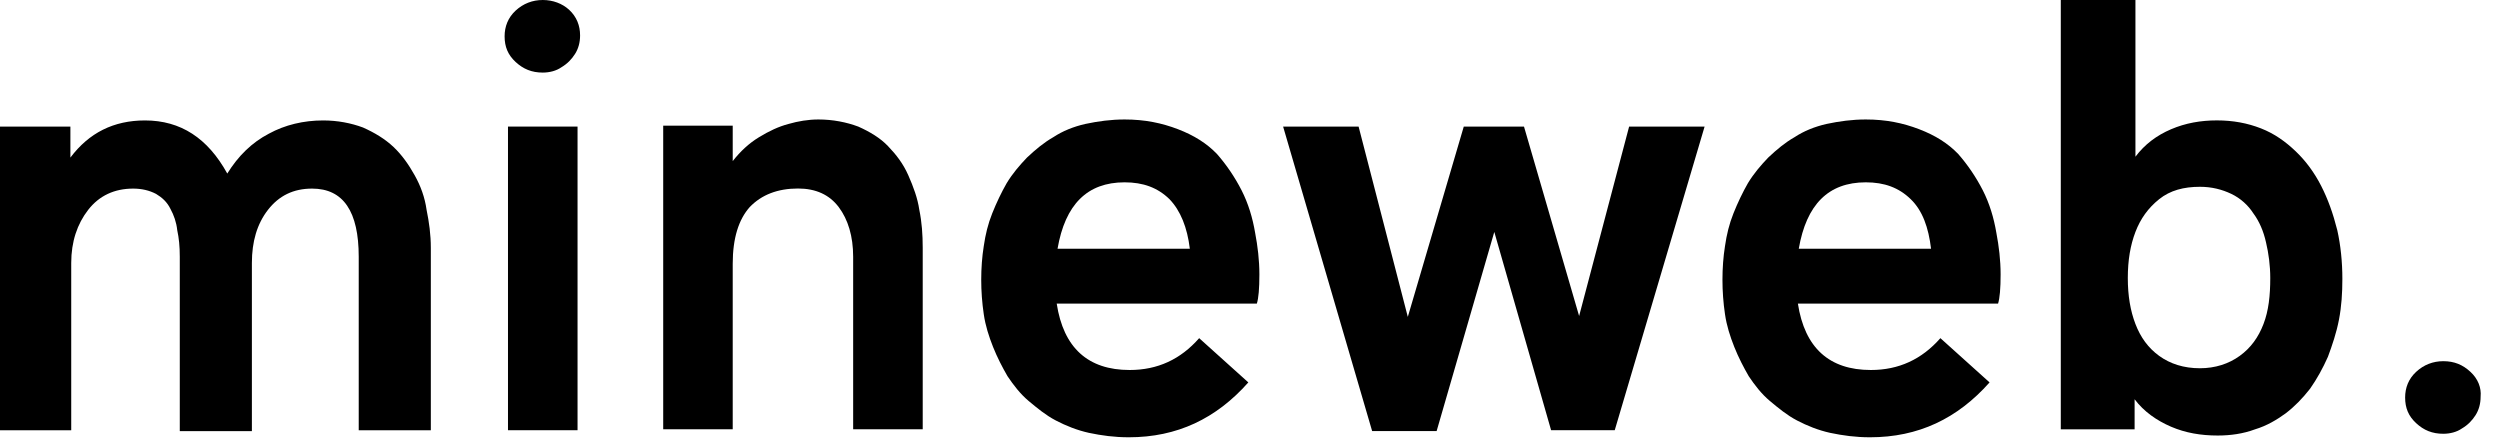
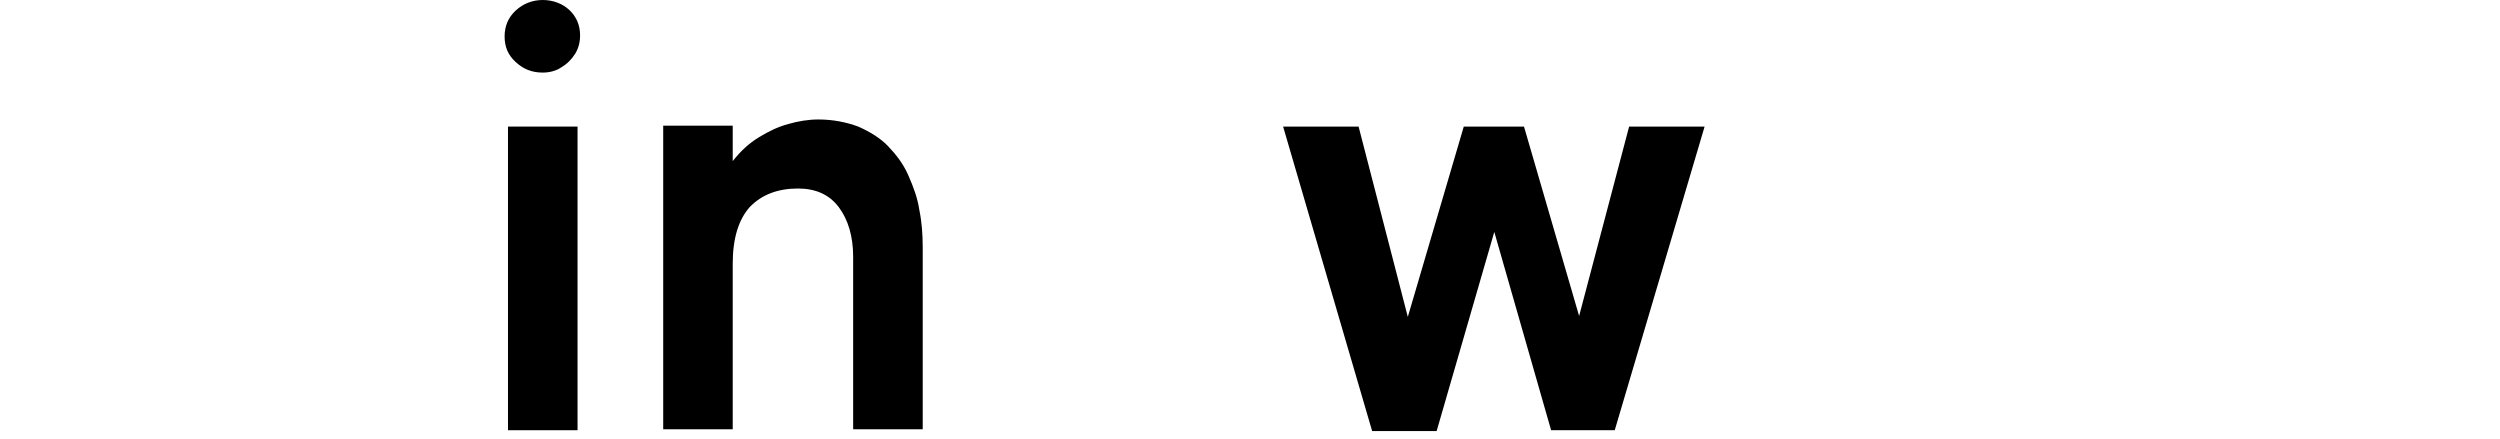
<svg xmlns="http://www.w3.org/2000/svg" width="57" height="10" viewBox="0 0 57 10" fill="none">
-   <path d="M9.455 3.997C9.32 3.755 9.165 3.533 8.972 3.351C8.779 3.169 8.547 3.028 8.276 2.907C8.005 2.806 7.696 2.746 7.367 2.746C6.922 2.746 6.497 2.847 6.13 3.048C5.743 3.25 5.433 3.553 5.182 3.957C4.737 3.149 4.119 2.746 3.306 2.746C2.591 2.746 2.03 3.028 1.605 3.593V2.887H0V9.81H1.624V5.995C1.624 5.511 1.76 5.107 2.011 4.784C2.262 4.461 2.61 4.3 3.036 4.3C3.229 4.3 3.403 4.34 3.558 4.421C3.693 4.502 3.809 4.603 3.887 4.764C3.964 4.905 4.022 5.067 4.041 5.248C4.08 5.43 4.099 5.612 4.099 5.854V9.83H5.743V5.995C5.743 5.511 5.859 5.107 6.11 4.784C6.362 4.461 6.69 4.3 7.116 4.3C7.831 4.3 8.179 4.825 8.179 5.854V9.81H9.823V5.652C9.823 5.349 9.784 5.067 9.726 4.784C9.687 4.502 9.591 4.239 9.455 3.997Z" fill="black" />
  <path d="M13.168 2.886H11.582V9.809H13.168V2.886Z" fill="black" />
  <path d="M12.375 0C12.143 0 11.93 0.081 11.756 0.242C11.582 0.404 11.505 0.606 11.505 0.828C11.505 1.07 11.582 1.251 11.756 1.413C11.93 1.574 12.124 1.655 12.375 1.655C12.53 1.655 12.684 1.615 12.8 1.534C12.936 1.453 13.033 1.352 13.11 1.231C13.187 1.11 13.226 0.969 13.226 0.807C13.226 0.585 13.149 0.383 12.975 0.222C12.82 0.081 12.607 0 12.375 0Z" fill="black" />
  <path d="M20.709 3.996C20.593 3.733 20.438 3.531 20.245 3.33C20.071 3.148 19.839 3.007 19.568 2.886C19.297 2.785 18.988 2.724 18.659 2.724C18.427 2.724 18.195 2.764 17.983 2.825C17.75 2.886 17.538 2.987 17.306 3.128C17.074 3.269 16.88 3.451 16.706 3.673V2.865H15.121V9.788H16.706V6.014C16.706 5.429 16.842 5.005 17.093 4.722C17.364 4.44 17.731 4.298 18.195 4.298C18.601 4.298 18.911 4.44 19.123 4.722C19.336 5.005 19.452 5.388 19.452 5.853V9.788H21.038V5.651C21.038 5.348 21.018 5.065 20.96 4.783C20.922 4.52 20.825 4.258 20.709 3.996Z" fill="black" />
-   <path d="M28.308 4.339C28.153 4.036 27.96 3.753 27.747 3.511C27.515 3.269 27.225 3.087 26.858 2.946C26.49 2.805 26.104 2.724 25.64 2.724C25.33 2.724 25.04 2.764 24.75 2.825C24.479 2.886 24.228 2.987 24.015 3.128C23.803 3.249 23.609 3.41 23.416 3.592C23.242 3.774 23.087 3.955 22.952 4.177C22.836 4.379 22.72 4.621 22.623 4.864C22.526 5.106 22.468 5.348 22.43 5.61C22.391 5.853 22.372 6.115 22.372 6.377C22.372 6.64 22.391 6.902 22.43 7.165C22.468 7.427 22.546 7.669 22.642 7.911C22.739 8.154 22.855 8.376 22.971 8.577C23.107 8.779 23.261 8.981 23.454 9.143C23.648 9.304 23.841 9.466 24.073 9.587C24.305 9.708 24.557 9.809 24.827 9.869C25.117 9.93 25.407 9.97 25.736 9.97C26.838 9.97 27.728 9.546 28.462 8.719L27.341 7.71C26.916 8.194 26.394 8.436 25.756 8.436C24.808 8.436 24.247 7.932 24.093 6.922H28.656C28.695 6.801 28.714 6.579 28.714 6.256C28.714 5.933 28.675 5.61 28.617 5.308C28.559 4.965 28.462 4.642 28.308 4.339ZM24.112 5.671C24.286 4.662 24.789 4.157 25.64 4.157C26.065 4.157 26.394 4.278 26.664 4.541C26.916 4.803 27.07 5.187 27.128 5.671H24.112Z" fill="black" />
  <path d="M36.004 7.205L34.747 2.886H33.374L32.098 7.225L30.976 2.886H29.255L31.285 9.829H32.755L34.07 5.288L35.365 9.809H36.816L38.865 2.886H37.144L36.004 7.205Z" fill="black" />
-   <path d="M45.208 4.339C45.053 4.036 44.86 3.753 44.647 3.511C44.415 3.269 44.125 3.087 43.757 2.946C43.39 2.805 43.003 2.724 42.539 2.724C42.23 2.724 41.94 2.764 41.65 2.825C41.379 2.886 41.128 2.987 40.915 3.128C40.702 3.249 40.509 3.41 40.316 3.592C40.142 3.774 39.987 3.955 39.852 4.177C39.736 4.379 39.62 4.621 39.523 4.864C39.426 5.106 39.368 5.348 39.33 5.61C39.291 5.853 39.272 6.115 39.272 6.377C39.272 6.64 39.291 6.902 39.33 7.165C39.368 7.427 39.446 7.669 39.542 7.911C39.639 8.154 39.755 8.376 39.871 8.577C40.006 8.779 40.161 8.981 40.354 9.143C40.548 9.304 40.741 9.466 40.973 9.587C41.205 9.708 41.456 9.809 41.727 9.869C42.017 9.93 42.307 9.97 42.636 9.97C43.738 9.97 44.628 9.546 45.362 8.719L44.241 7.71C43.815 8.194 43.293 8.436 42.655 8.436C41.708 8.436 41.147 7.932 40.992 6.922H45.556C45.594 6.801 45.614 6.579 45.614 6.256C45.614 5.933 45.575 5.61 45.517 5.308C45.459 4.965 45.362 4.642 45.208 4.339ZM41.012 5.671C41.186 4.662 41.688 4.157 42.539 4.157C42.965 4.157 43.293 4.278 43.564 4.541C43.835 4.803 43.97 5.187 44.028 5.671H41.012Z" fill="black" />
-   <path d="M52.923 4.239C52.768 3.936 52.575 3.673 52.343 3.451C52.111 3.229 51.859 3.048 51.55 2.927C51.24 2.806 50.912 2.745 50.544 2.745C50.177 2.745 49.829 2.806 49.5 2.947C49.171 3.088 48.901 3.29 48.688 3.573V0H46.986V9.789H48.669V9.103C48.881 9.385 49.171 9.587 49.5 9.729C49.829 9.87 50.177 9.93 50.564 9.93C50.854 9.93 51.144 9.89 51.414 9.789C51.685 9.708 51.917 9.567 52.111 9.426C52.323 9.264 52.497 9.083 52.671 8.861C52.826 8.639 52.961 8.396 53.077 8.134C53.174 7.872 53.271 7.589 53.329 7.286C53.387 6.984 53.406 6.681 53.406 6.358C53.406 5.974 53.367 5.591 53.29 5.248C53.193 4.864 53.077 4.541 52.923 4.239ZM51.608 7.387C51.492 7.69 51.318 7.932 51.066 8.114C50.815 8.296 50.506 8.396 50.158 8.396C49.79 8.396 49.481 8.296 49.229 8.114C48.978 7.932 48.804 7.69 48.688 7.387C48.572 7.085 48.514 6.741 48.514 6.338C48.514 5.934 48.572 5.591 48.688 5.288C48.804 4.985 48.978 4.743 49.229 4.541C49.481 4.34 49.79 4.259 50.158 4.259C50.428 4.259 50.66 4.319 50.873 4.42C51.086 4.521 51.26 4.683 51.376 4.864C51.511 5.046 51.608 5.268 51.666 5.53C51.724 5.773 51.762 6.055 51.762 6.338C51.762 6.741 51.724 7.085 51.608 7.387Z" fill="black" />
-   <path d="M56.326 8.478C56.152 8.316 55.958 8.235 55.707 8.235C55.475 8.235 55.262 8.316 55.088 8.478C54.914 8.639 54.837 8.841 54.837 9.063C54.837 9.305 54.914 9.487 55.088 9.648C55.262 9.81 55.456 9.89 55.707 9.89C55.862 9.89 56.016 9.85 56.132 9.769C56.268 9.689 56.364 9.588 56.442 9.467C56.519 9.345 56.558 9.204 56.558 9.043C56.577 8.841 56.5 8.639 56.326 8.478Z" fill="black" />
</svg>